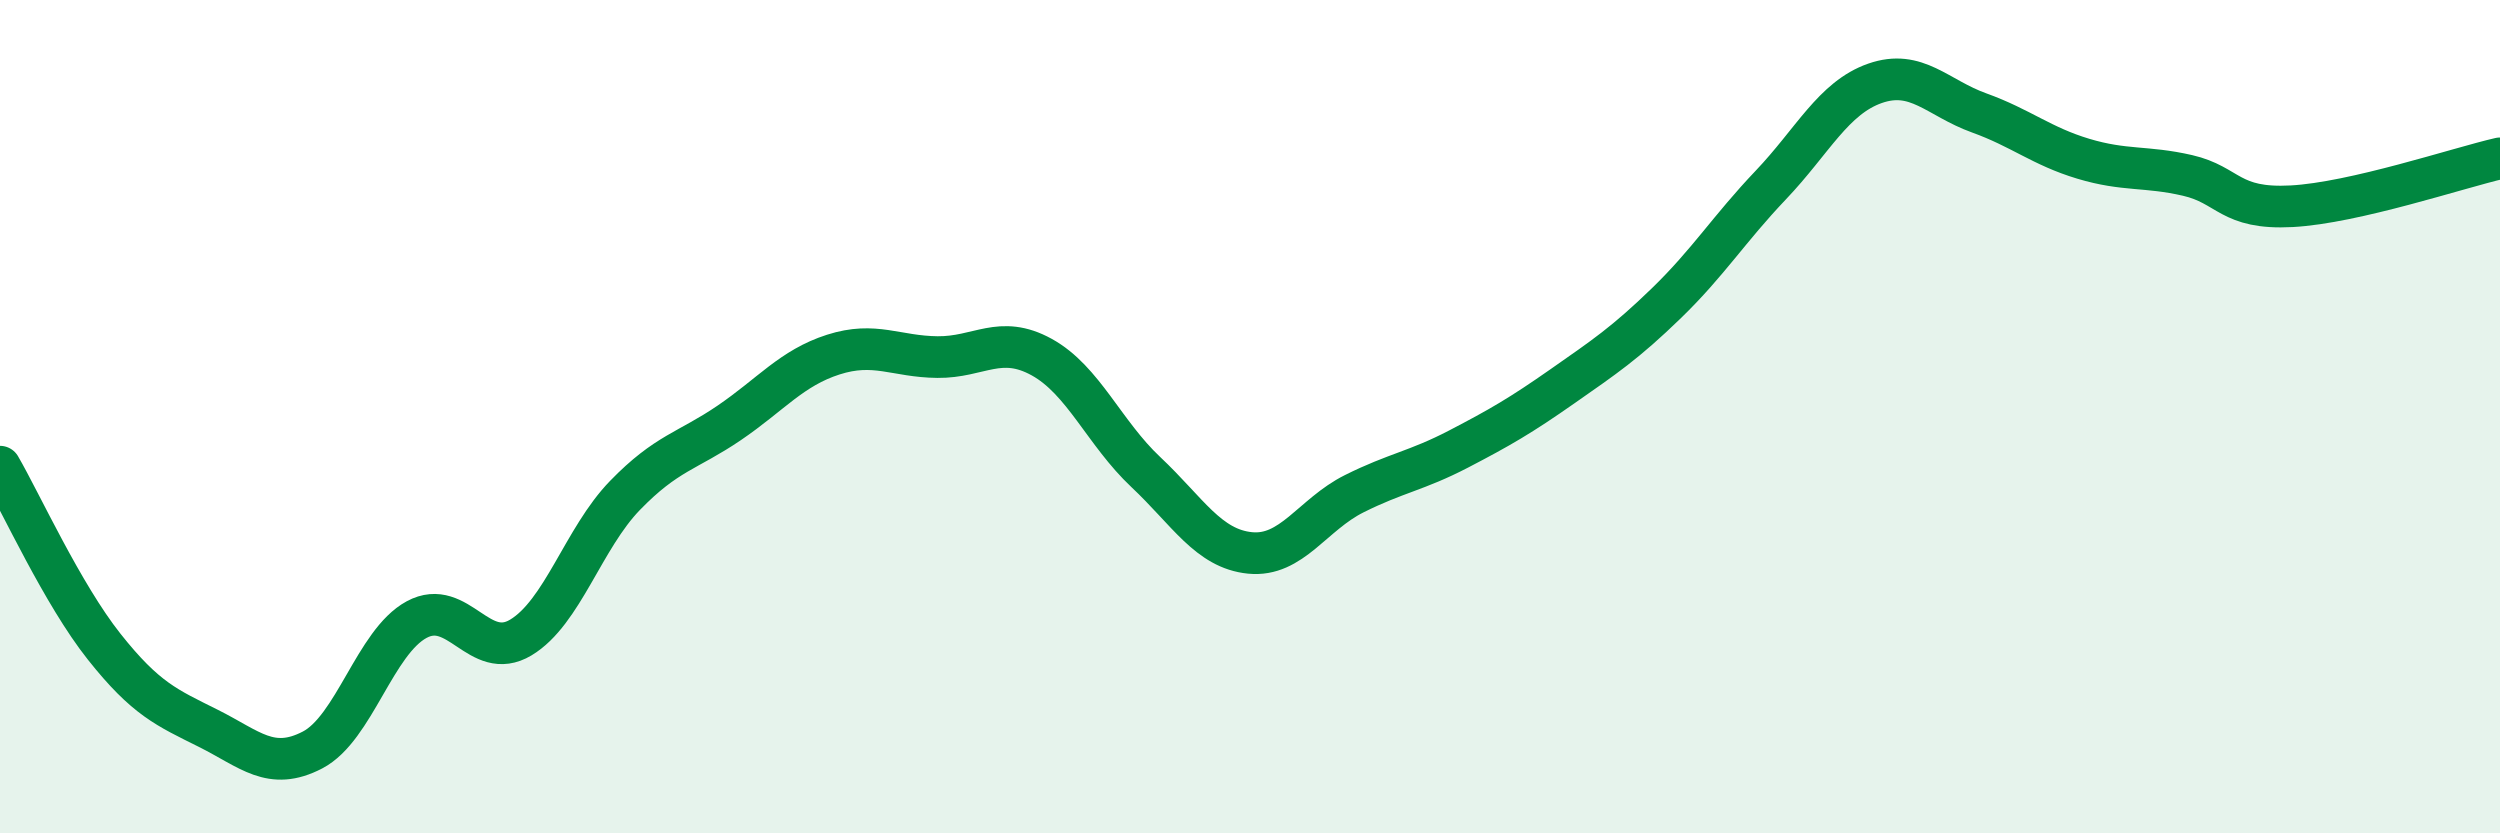
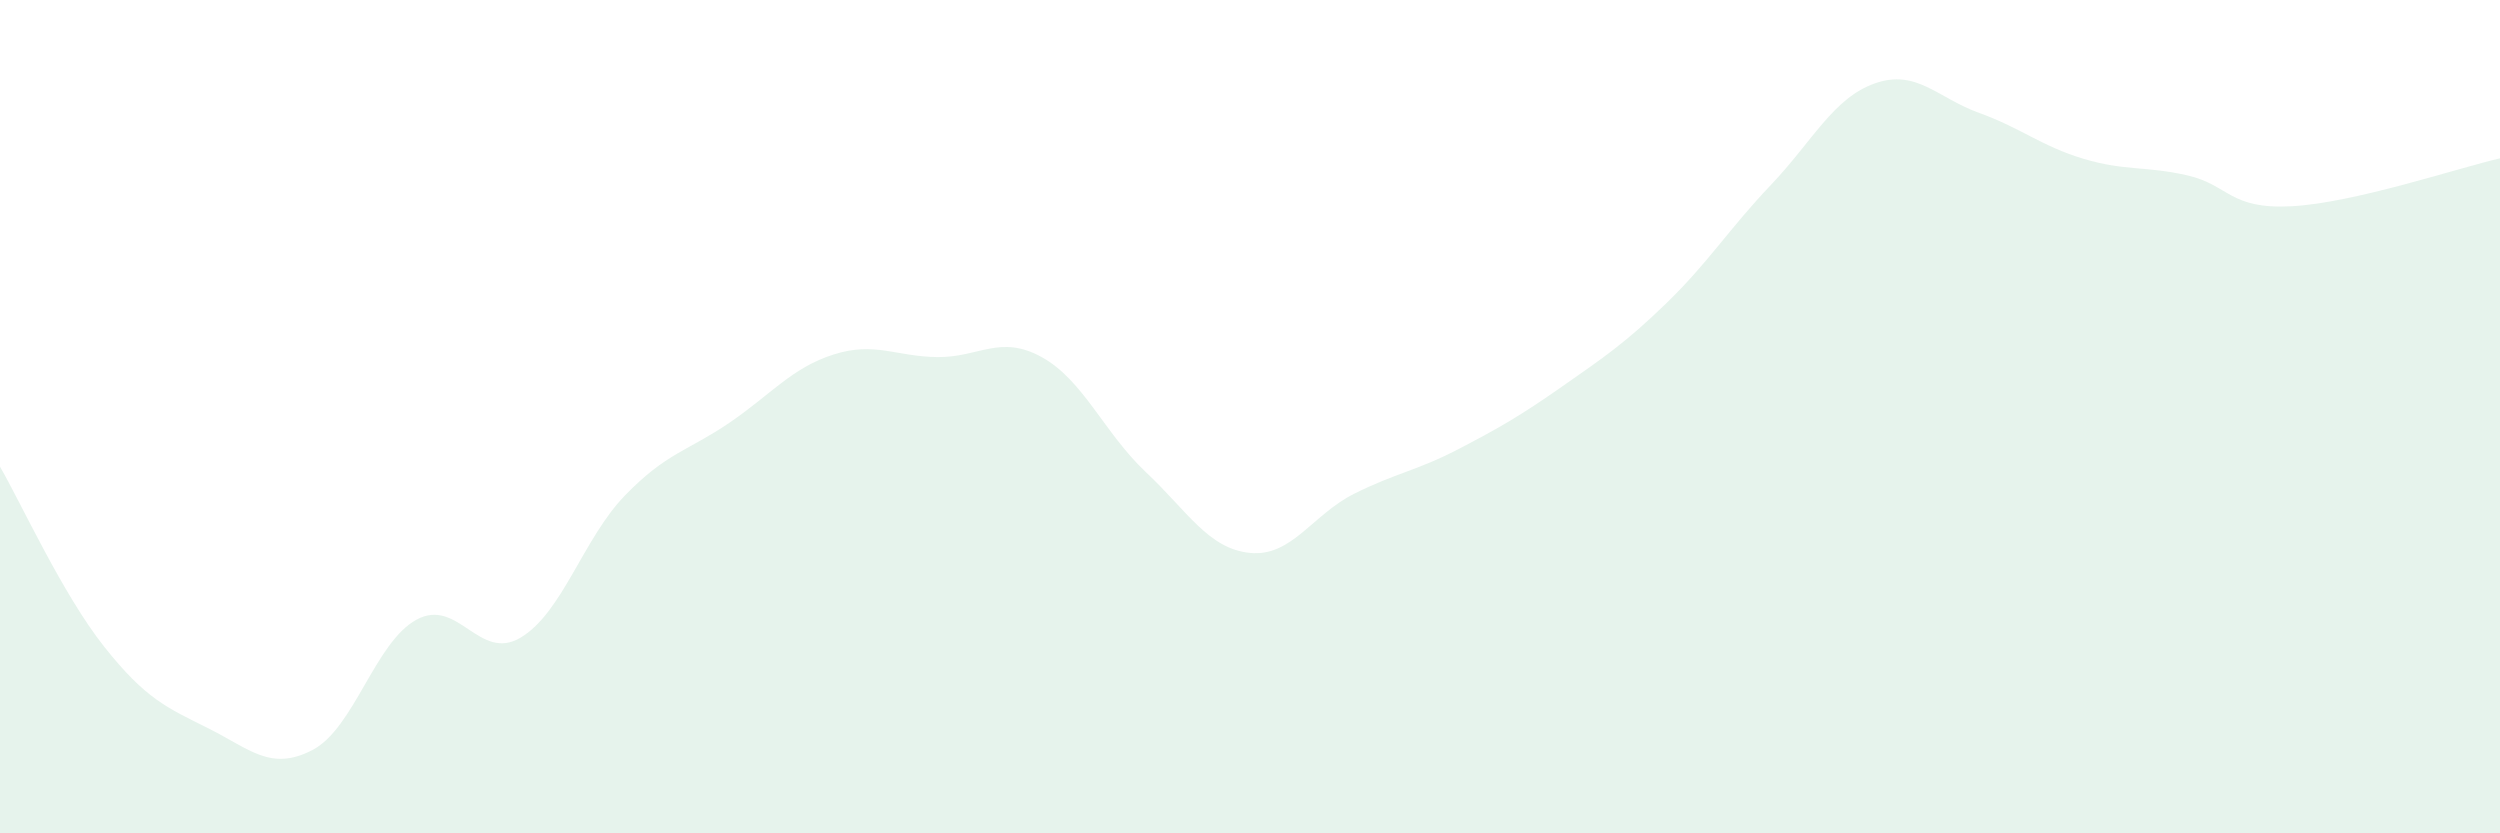
<svg xmlns="http://www.w3.org/2000/svg" width="60" height="20" viewBox="0 0 60 20">
  <path d="M 0,11.2 C 0.5,12.06 1.5,14.26 2.5,15.52 C 3.5,16.78 4,16.98 5,17.48 C 6,17.98 6.5,18.52 7.5,18 C 8.5,17.48 9,15.41 10,14.87 C 11,14.33 11.5,15.9 12.5,15.3 C 13.5,14.7 14,12.92 15,11.89 C 16,10.86 16.5,10.83 17.5,10.15 C 18.5,9.47 19,8.83 20,8.51 C 21,8.19 21.5,8.56 22.5,8.57 C 23.5,8.58 24,8.02 25,8.57 C 26,9.12 26.5,10.39 27.5,11.33 C 28.5,12.27 29,13.17 30,13.27 C 31,13.37 31.5,12.35 32.5,11.85 C 33.5,11.35 34,11.3 35,10.78 C 36,10.26 36.5,9.97 37.5,9.27 C 38.5,8.57 39,8.24 40,7.27 C 41,6.3 41.5,5.49 42.5,4.44 C 43.5,3.39 44,2.35 45,2 C 46,1.65 46.5,2.35 47.5,2.71 C 48.5,3.07 49,3.51 50,3.81 C 51,4.11 51.5,3.98 52.5,4.21 C 53.5,4.44 53.5,5.03 55,4.95 C 56.5,4.87 59,4.03 60,3.8L60 20L0 20Z" fill="#008740" opacity="0.1" stroke-linecap="round" stroke-linejoin="round" />
-   <path d="M 0,11.2 C 0.5,12.06 1.5,14.26 2.5,15.52 C 3.5,16.78 4,16.98 5,17.48 C 6,17.98 6.5,18.52 7.5,18 C 8.5,17.48 9,15.41 10,14.87 C 11,14.33 11.5,15.9 12.5,15.3 C 13.5,14.7 14,12.92 15,11.89 C 16,10.86 16.5,10.83 17.5,10.15 C 18.5,9.47 19,8.83 20,8.51 C 21,8.19 21.5,8.56 22.5,8.57 C 23.5,8.58 24,8.02 25,8.57 C 26,9.12 26.5,10.39 27.5,11.33 C 28.5,12.27 29,13.17 30,13.27 C 31,13.37 31.5,12.35 32.5,11.85 C 33.5,11.35 34,11.3 35,10.78 C 36,10.26 36.5,9.97 37.5,9.27 C 38.5,8.57 39,8.24 40,7.27 C 41,6.3 41.5,5.49 42.5,4.44 C 43.5,3.39 44,2.35 45,2 C 46,1.65 46.5,2.35 47.5,2.71 C 48.5,3.07 49,3.51 50,3.81 C 51,4.11 51.5,3.98 52.5,4.21 C 53.5,4.44 53.5,5.03 55,4.95 C 56.5,4.87 59,4.03 60,3.8" stroke="#008740" stroke-width="1" fill="none" stroke-linecap="round" stroke-linejoin="round" />
</svg>